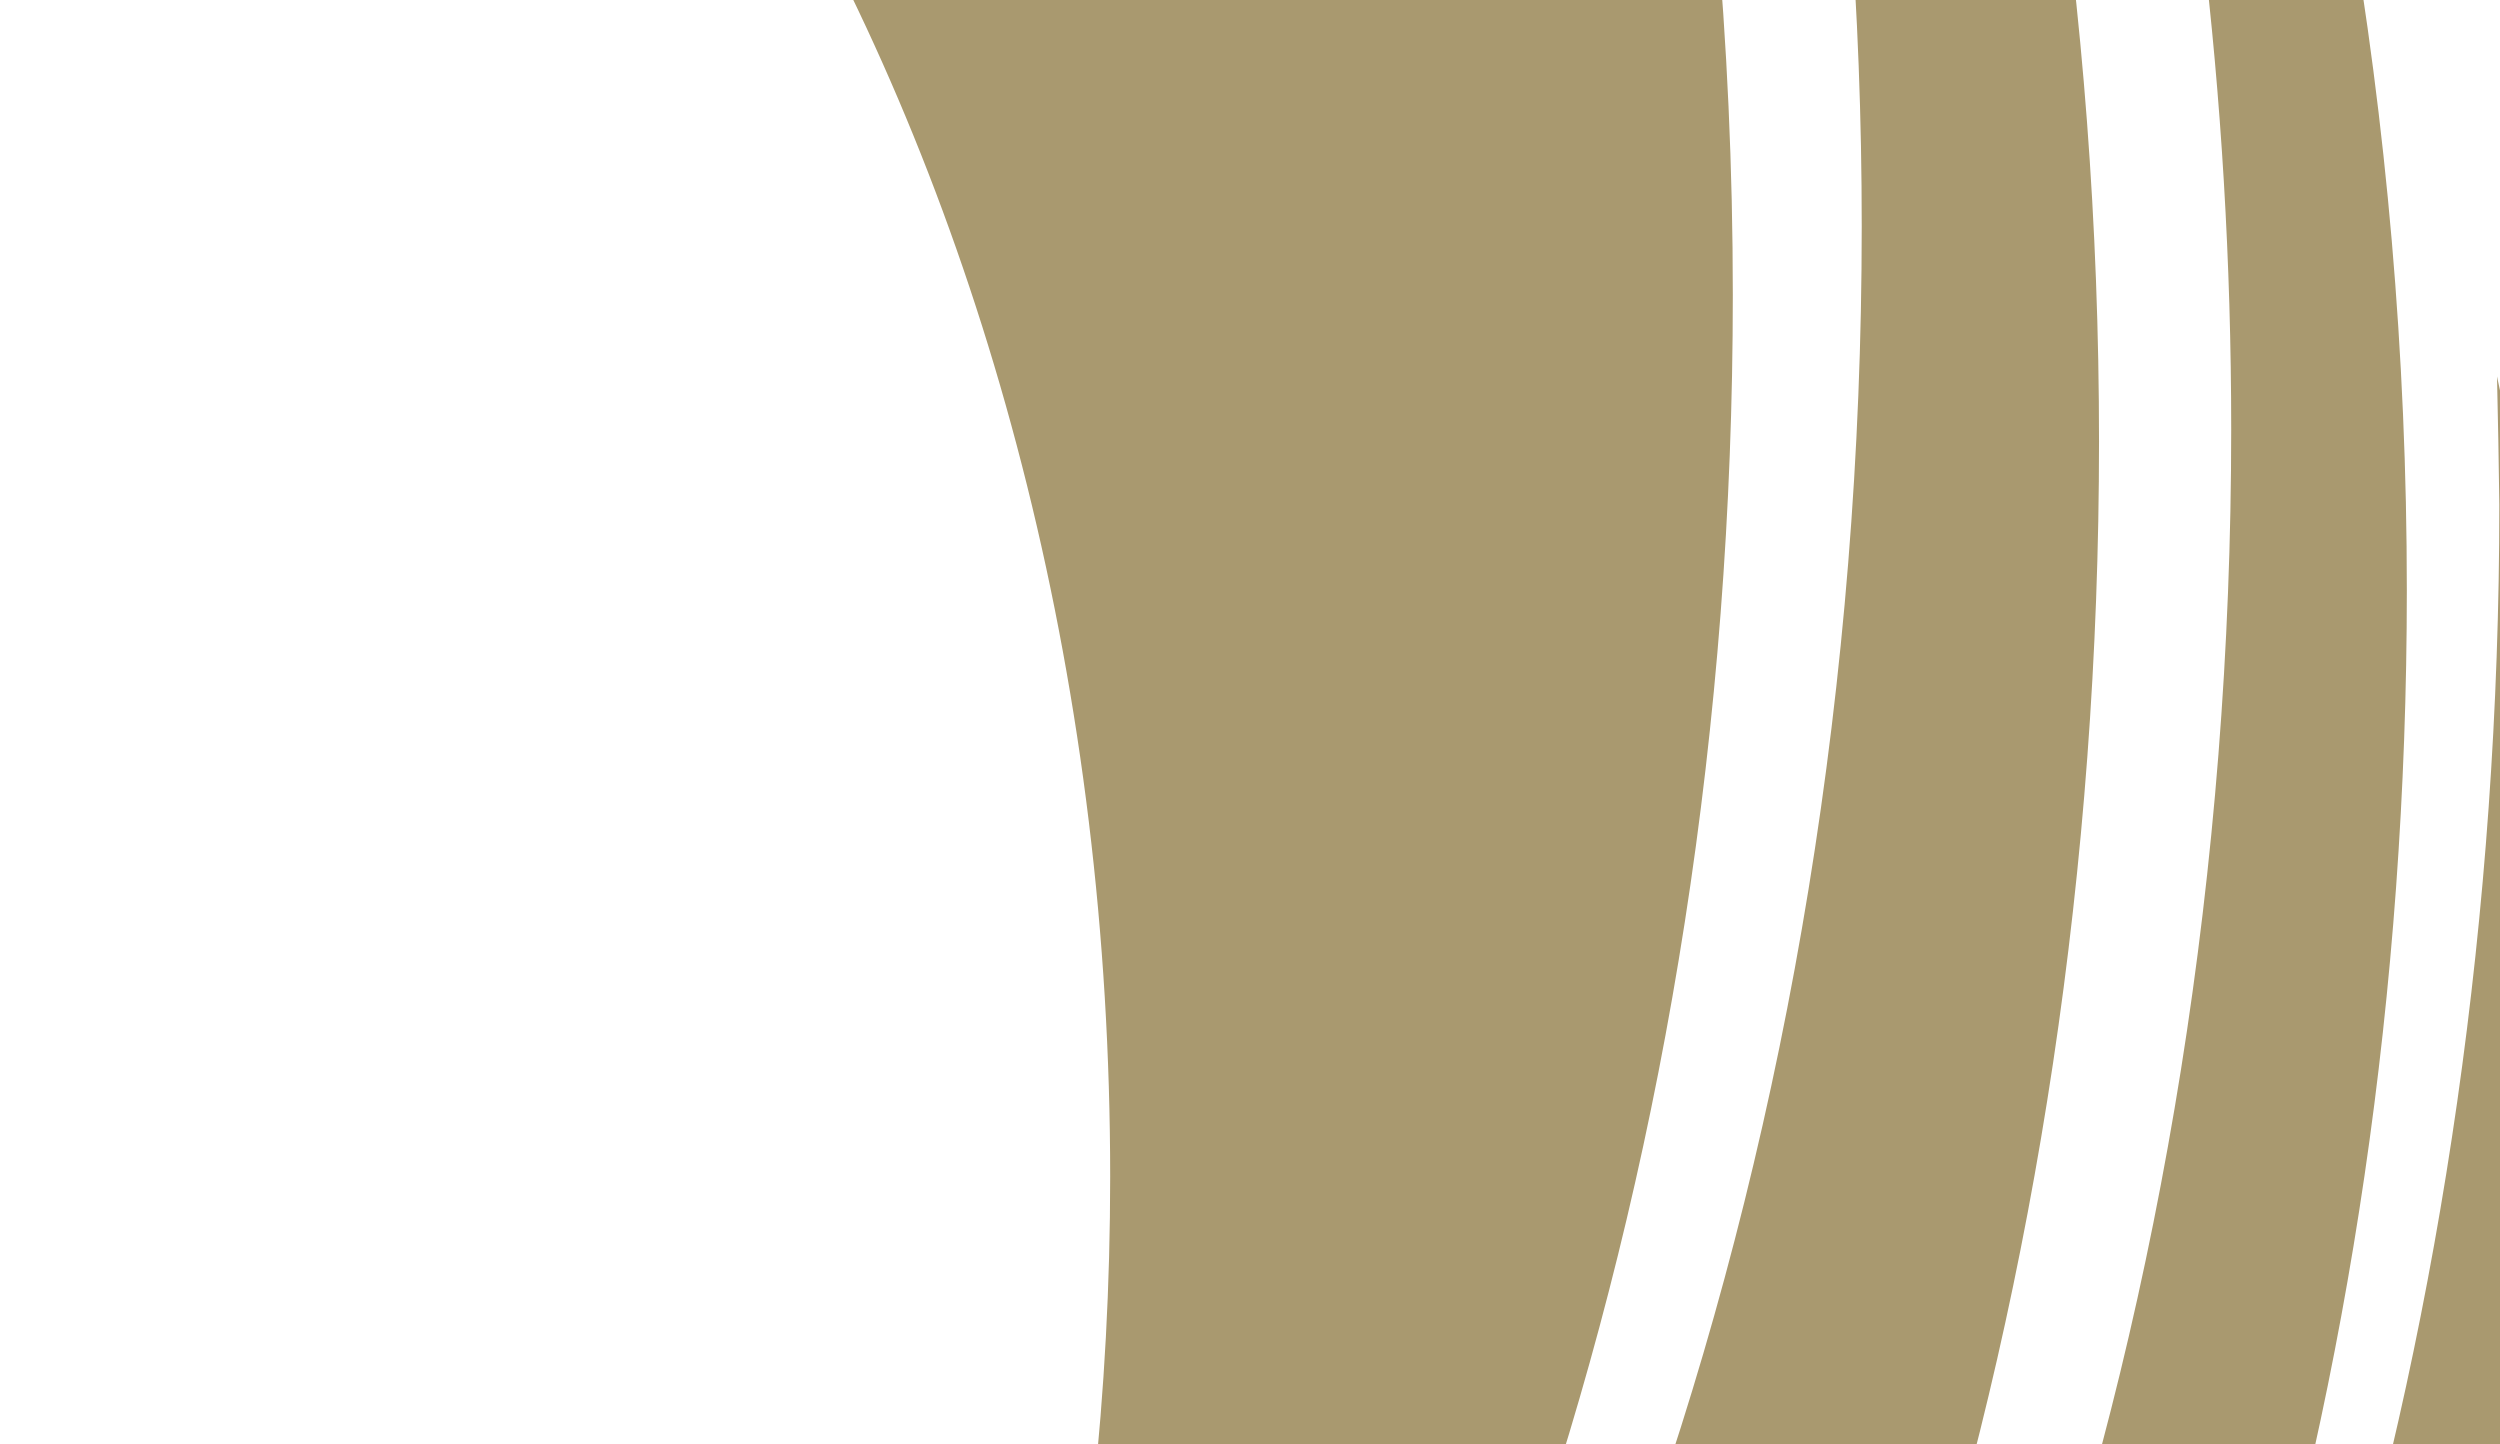
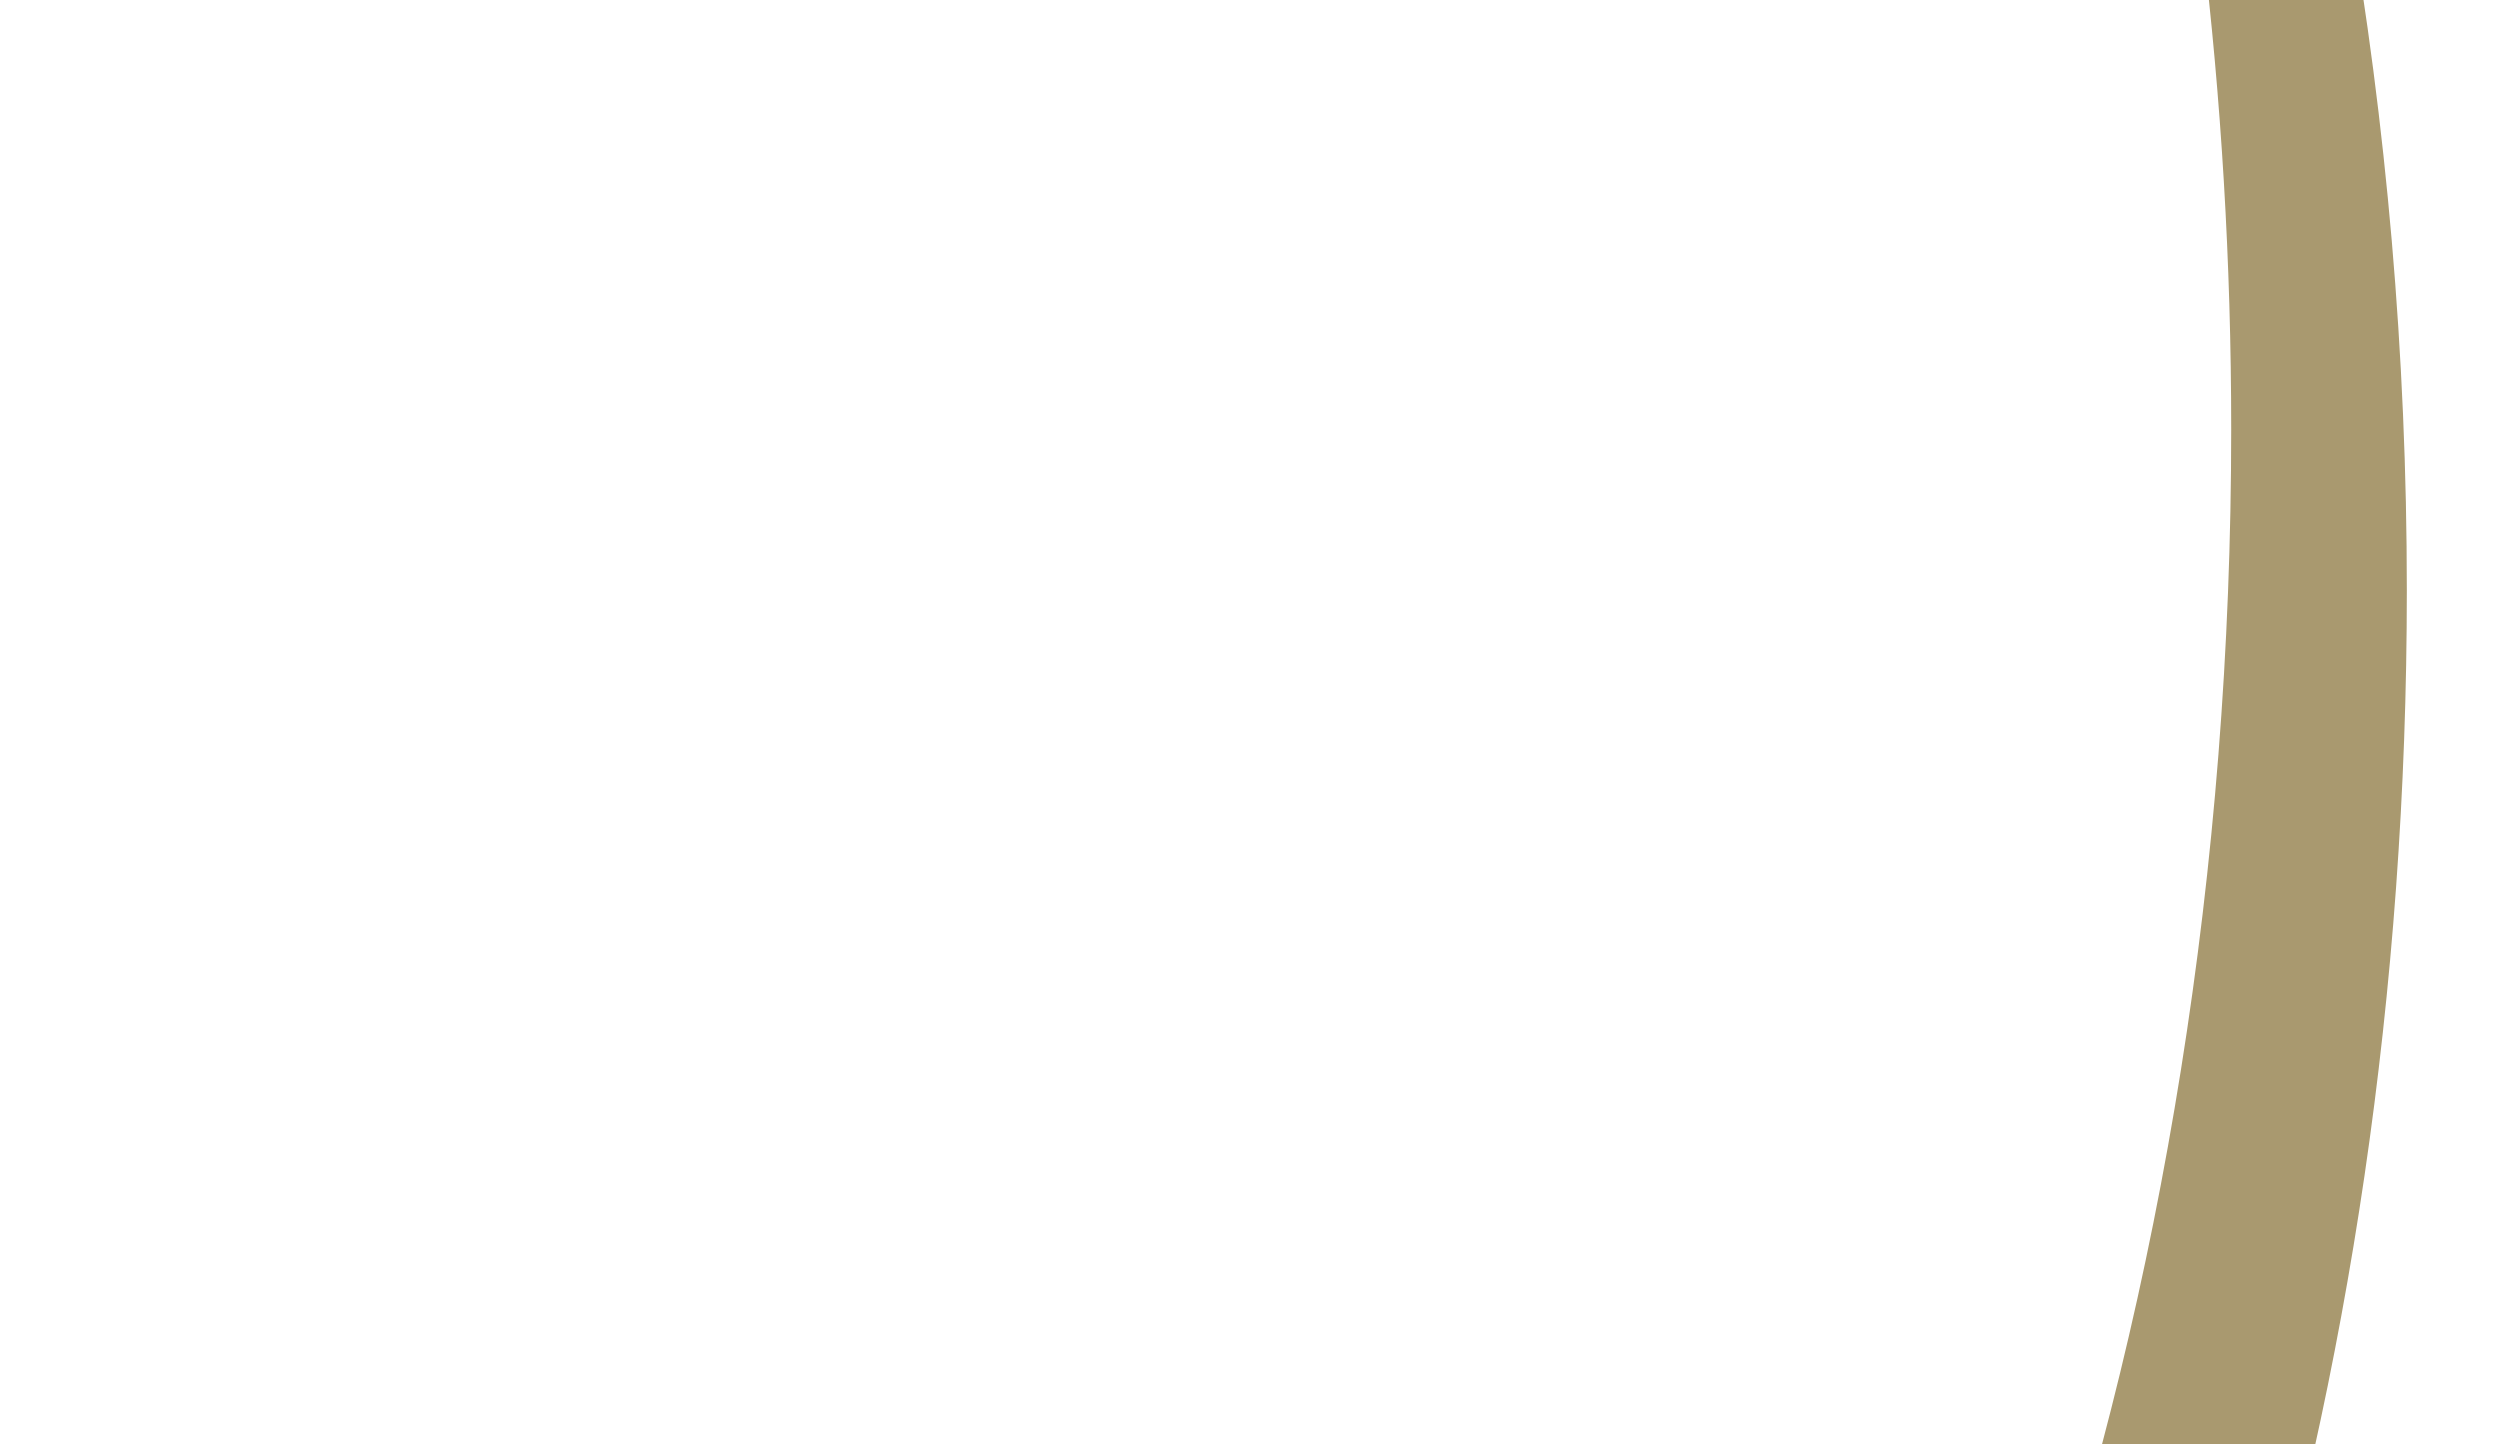
<svg xmlns="http://www.w3.org/2000/svg" width="270" height="156" viewBox="0 0 270 156" fill="none">
-   <path fill-rule="evenodd" clip-rule="evenodd" d="M98.459 -134.29C120 -134.29 140.582 -129.067 159.701 -119.456C177.206 -74.397 187.144 -22.861 187.144 31.878C187.144 124.781 158.541 208.423 112.836 267.062C105.824 263.092 99.064 258.496 92.557 253.342C109.86 217.128 119.899 173.74 119.899 127.08C119.899 22.546 69.352 -65.692 0.139 -93.619C28.338 -119.317 62.138 -134.29 98.459 -134.29Z" fill="#A9996F" />
-   <path fill-rule="evenodd" clip-rule="evenodd" d="M269.676 40.656C274.72 63.499 277.444 87.735 277.444 112.806C277.444 173.187 261.705 228.553 235.624 271.453C225.535 276.328 214.992 280.019 204.146 282.247C244.906 222.912 269.928 142.753 269.928 54.515C269.877 49.919 269.777 45.253 269.676 40.656Z" fill="#A9996F" />
-   <path fill-rule="evenodd" clip-rule="evenodd" d="M26.32 338.927L25.564 338.439L26.573 338.091L26.32 338.927ZM181.191 -106.3C190.271 -99.754 198.847 -92.163 206.919 -83.666C219.631 -43.413 226.694 0.95 226.694 47.68C226.694 139.748 199.301 222.971 155.161 282.795C142.7 280.496 130.694 276.318 119.243 270.537C169.336 210.993 201.067 122.825 201.067 24.419C201.067 -22.102 193.954 -66.325 181.191 -106.3Z" fill="#A9996F" />
  <path fill-rule="evenodd" clip-rule="evenodd" d="M228.712 -56.566C238.246 -42.637 246.57 -27.176 253.582 -10.462C257.718 13.356 259.938 38.218 259.938 63.777C259.938 150.344 234.765 228.761 194.004 285.938C189.918 286.286 185.782 286.565 181.595 286.565C175.44 286.565 169.387 286.147 163.383 285.311C211.005 226.672 240.97 141.36 240.97 46.367C240.97 10.292 236.682 -24.251 228.712 -56.566Z" fill="#A9996F" />
</svg>